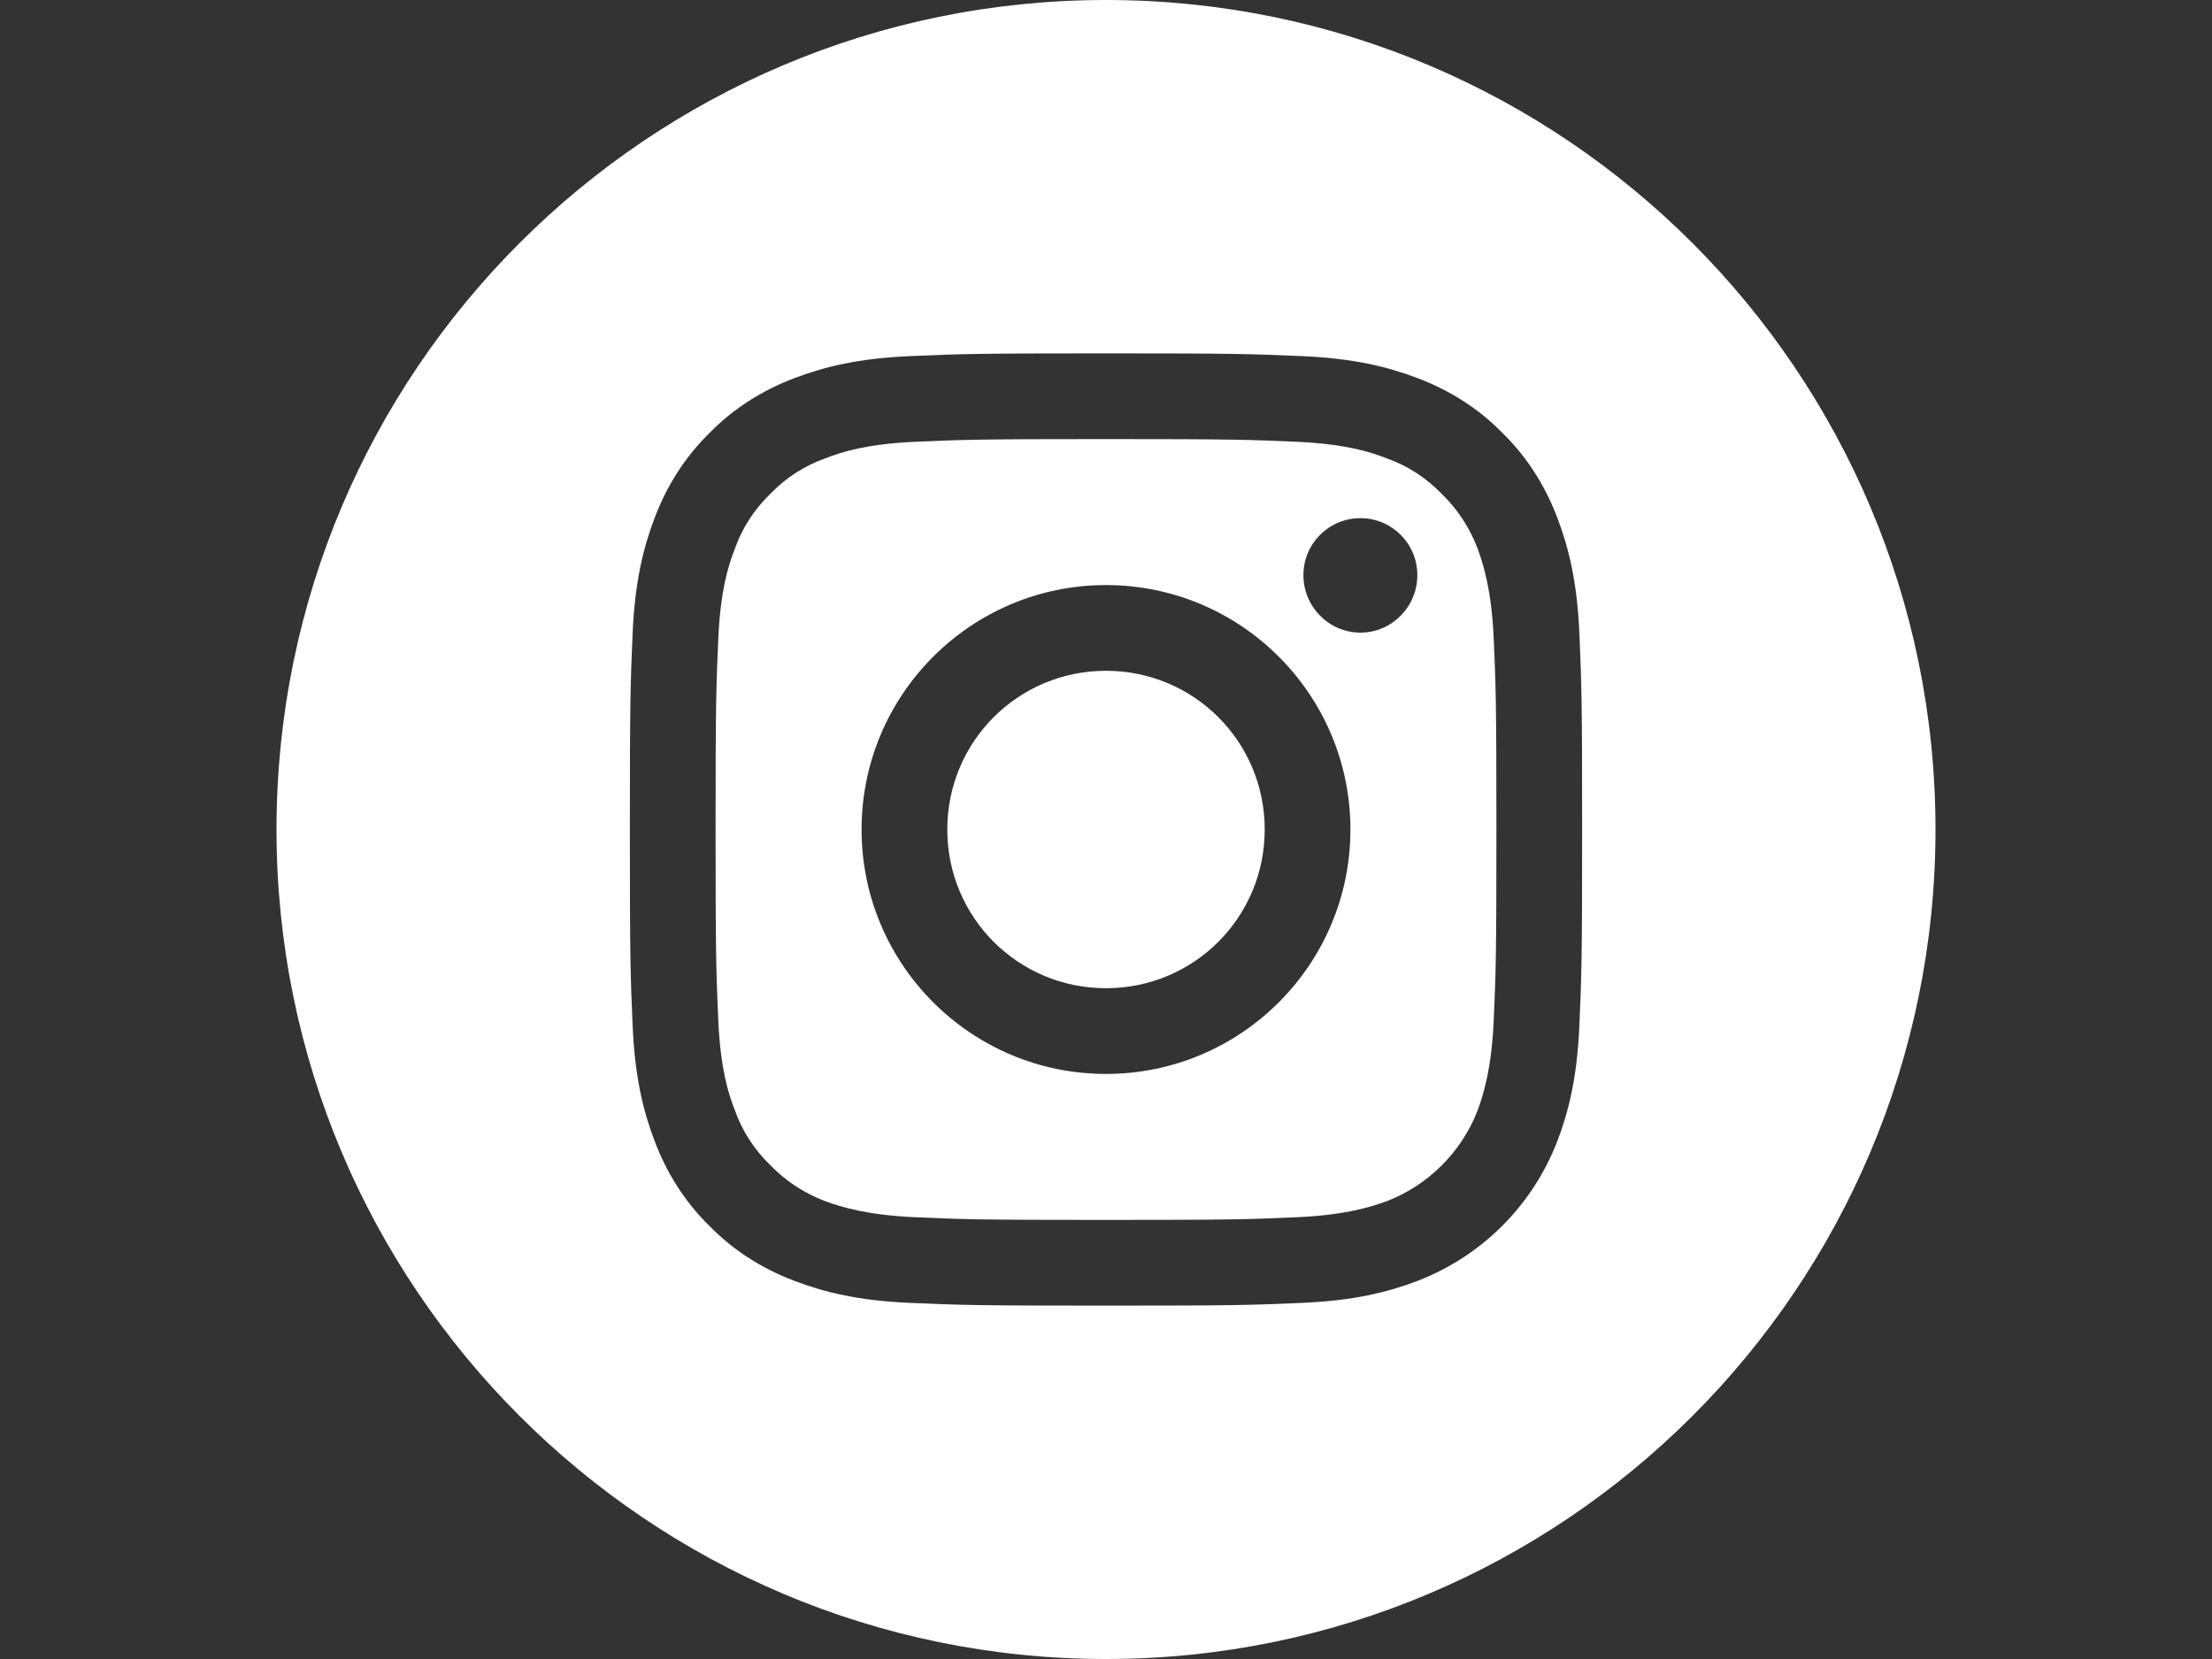
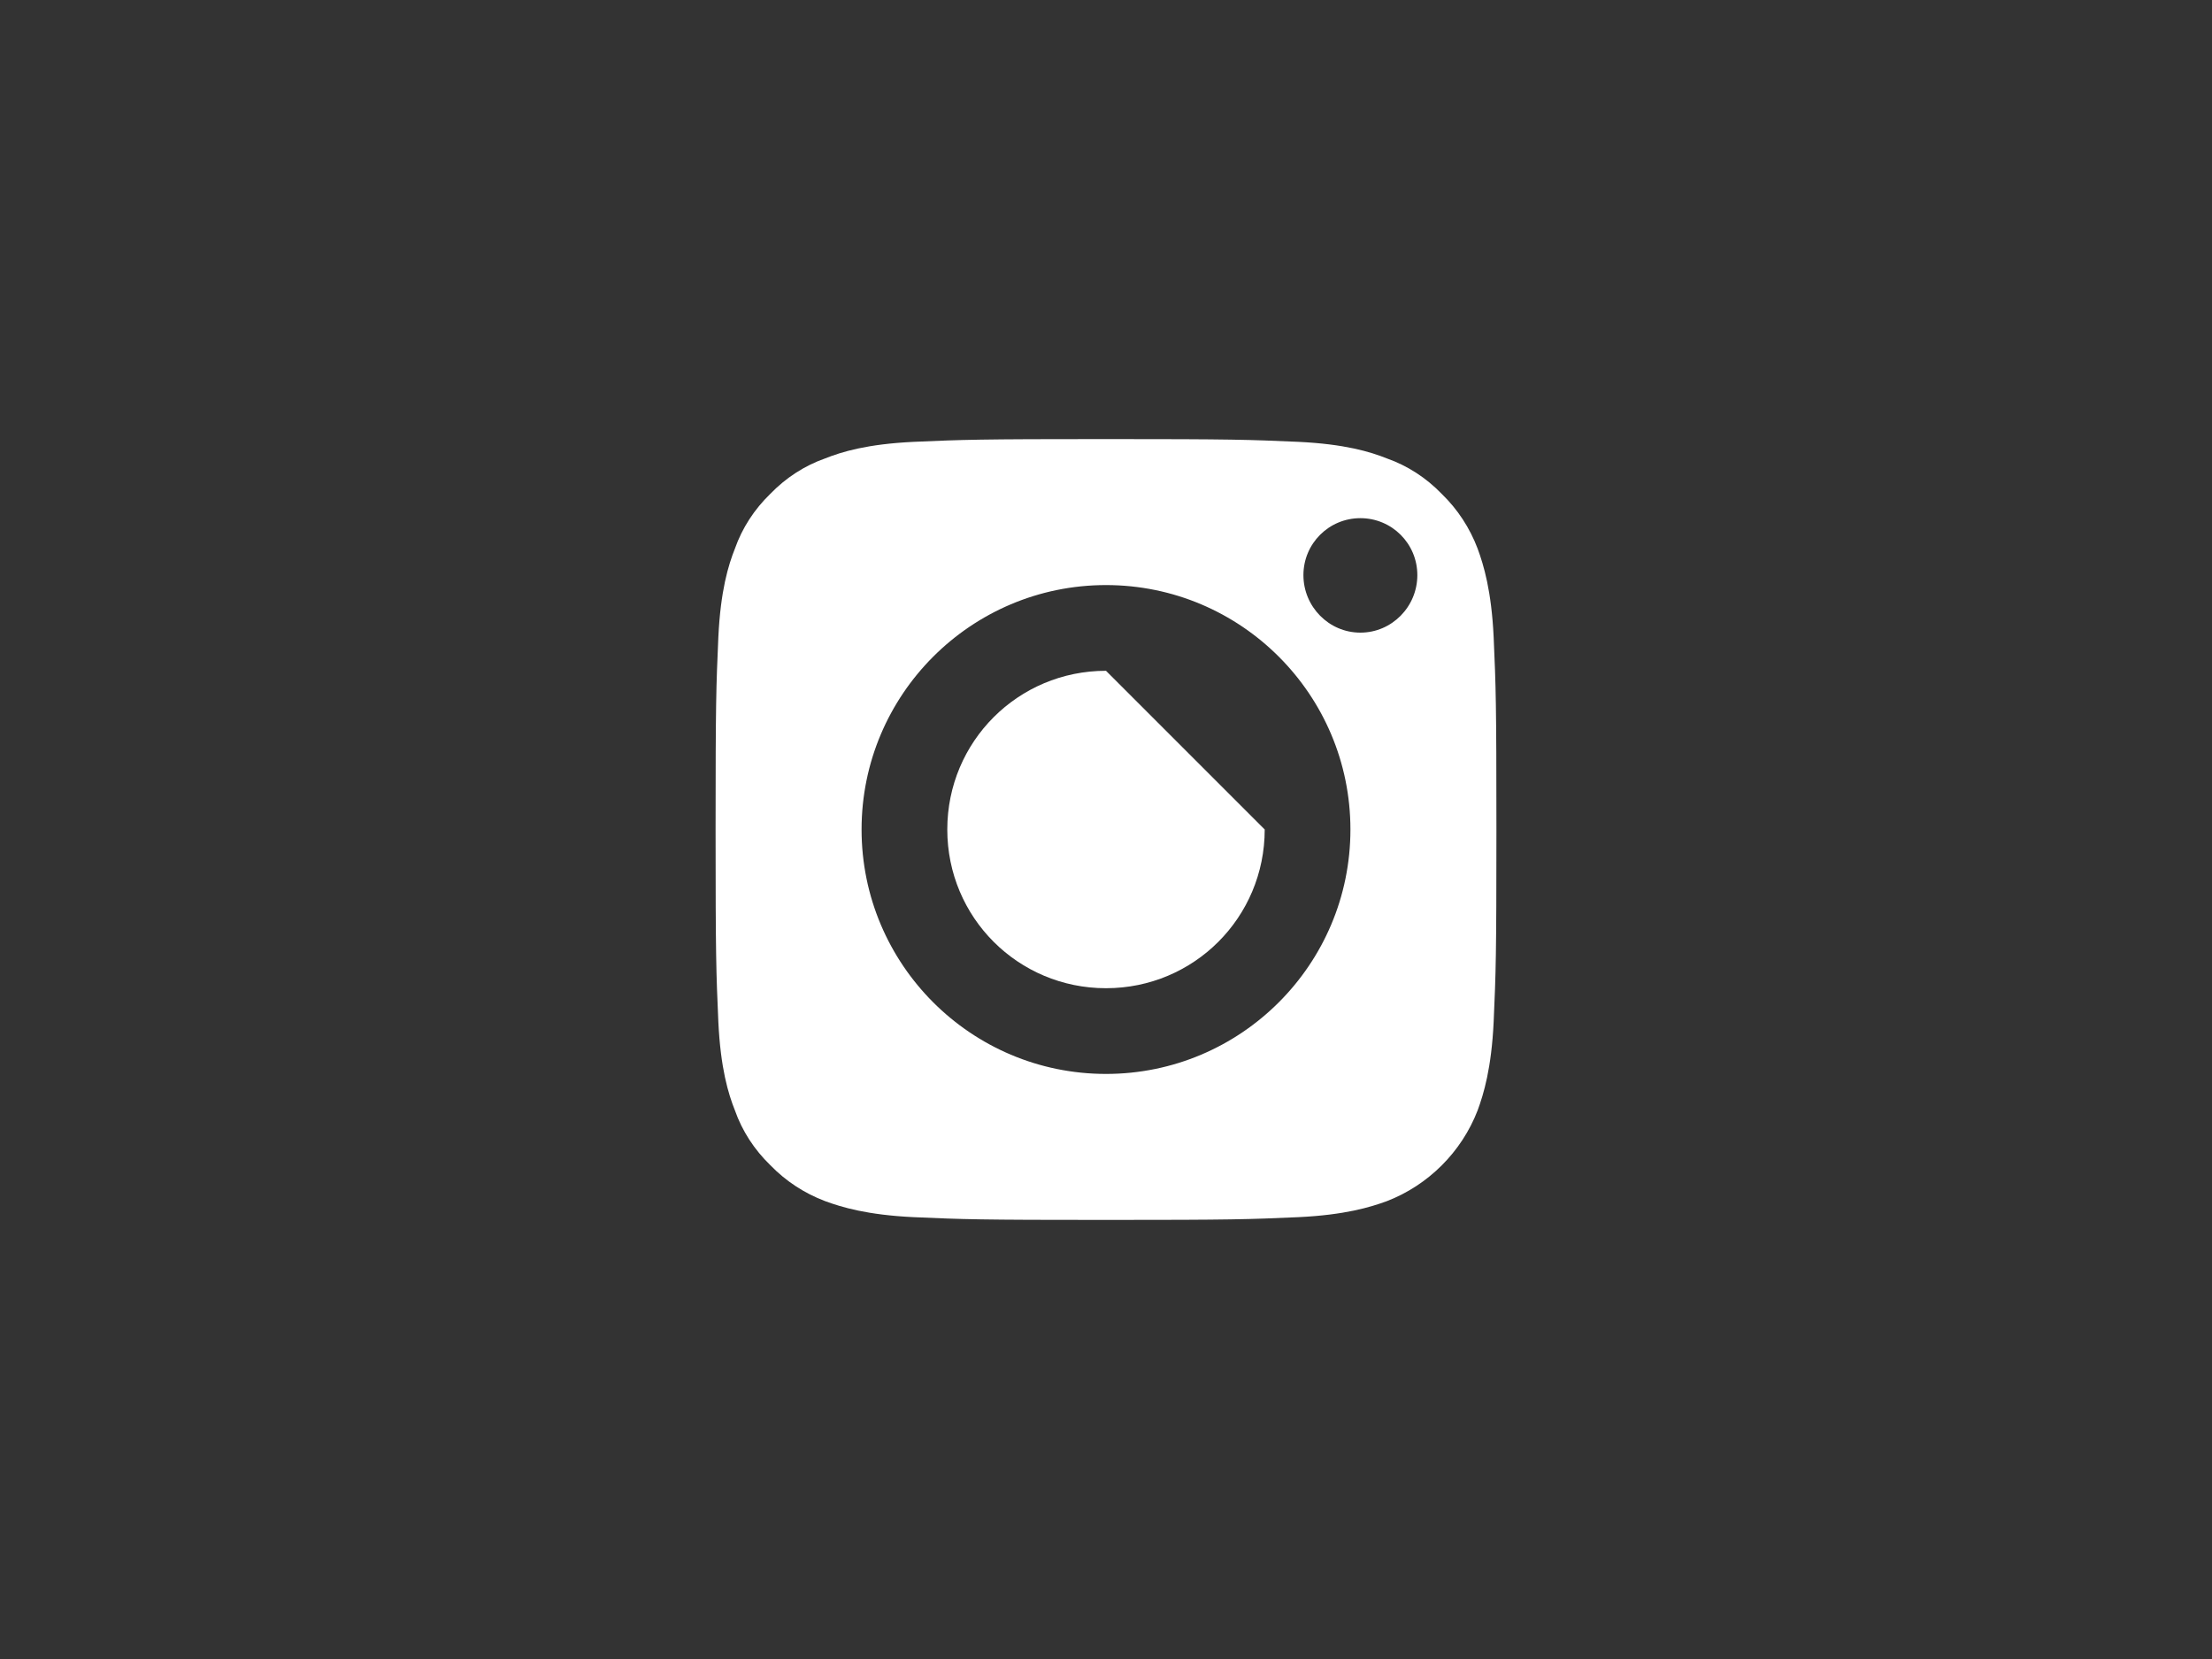
<svg xmlns="http://www.w3.org/2000/svg" width="4" height="3" viewBox="0 0 4 3" fill="none">
  <rect x="0" y="0" width="4" height="3" fill="#333333" stroke="none" />
  <g clip-path="url(#clip0_963_63)">
-     <path d="M2.287 1.5C2.287 1.659 2.159 1.787 2 1.787C1.841 1.787 1.713 1.659 1.713 1.5C1.713 1.341 1.841 1.213 2 1.213C2.159 1.213 2.287 1.341 2.287 1.5Z" fill="white" />
+     <path d="M2.287 1.5C2.287 1.659 2.159 1.787 2 1.787C1.841 1.787 1.713 1.659 1.713 1.5C1.713 1.341 1.841 1.213 2 1.213Z" fill="white" />
    <path d="M2.672 0.992C2.658 0.955 2.636 0.921 2.607 0.893C2.579 0.864 2.545 0.842 2.508 0.829C2.478 0.817 2.432 0.803 2.348 0.799C2.257 0.795 2.23 0.794 2 0.794C1.77 0.794 1.743 0.795 1.652 0.799C1.568 0.803 1.522 0.817 1.492 0.829C1.455 0.842 1.421 0.864 1.393 0.893C1.364 0.921 1.342 0.955 1.329 0.992C1.317 1.022 1.303 1.068 1.299 1.152C1.295 1.243 1.294 1.27 1.294 1.5C1.294 1.73 1.295 1.757 1.299 1.848C1.303 1.932 1.317 1.978 1.329 2.008C1.342 2.045 1.364 2.079 1.393 2.107C1.421 2.136 1.455 2.158 1.492 2.172C1.522 2.183 1.568 2.197 1.652 2.201C1.743 2.205 1.77 2.206 2 2.206C2.23 2.206 2.257 2.205 2.348 2.201C2.432 2.197 2.478 2.183 2.508 2.172C2.583 2.143 2.643 2.083 2.672 2.008C2.683 1.978 2.697 1.932 2.701 1.848C2.705 1.757 2.706 1.73 2.706 1.5C2.706 1.27 2.705 1.243 2.701 1.152C2.697 1.068 2.683 1.022 2.672 0.992ZM2 1.942C1.756 1.942 1.558 1.744 1.558 1.5C1.558 1.256 1.756 1.058 2 1.058C2.244 1.058 2.442 1.256 2.442 1.5C2.442 1.744 2.244 1.942 2 1.942ZM2.46 1.144C2.403 1.144 2.357 1.097 2.357 1.04C2.357 0.983 2.403 0.937 2.46 0.937C2.517 0.937 2.563 0.983 2.563 1.04C2.563 1.097 2.517 1.144 2.46 1.144Z" fill="white" />
-     <path d="M2 0C1.172 0 0.5 0.672 0.5 1.5C0.5 2.328 1.172 3 2 3C2.828 3 3.5 2.328 3.5 1.5C3.5 0.672 2.828 0 2 0ZM2.856 1.855C2.852 1.947 2.837 2.009 2.816 2.064C2.771 2.18 2.68 2.271 2.564 2.316C2.509 2.337 2.447 2.352 2.355 2.356C2.263 2.36 2.234 2.361 2 2.361C1.766 2.361 1.737 2.36 1.645 2.356C1.553 2.352 1.491 2.337 1.436 2.316C1.378 2.294 1.326 2.261 1.283 2.217C1.239 2.174 1.206 2.122 1.184 2.064C1.163 2.009 1.148 1.947 1.144 1.855C1.14 1.763 1.139 1.734 1.139 1.5C1.139 1.266 1.14 1.237 1.144 1.145C1.148 1.053 1.163 0.991 1.184 0.936C1.206 0.878 1.239 0.826 1.283 0.783C1.326 0.739 1.378 0.706 1.436 0.684C1.491 0.663 1.553 0.648 1.645 0.644C1.737 0.64 1.766 0.639 2 0.639C2.234 0.639 2.263 0.64 2.355 0.644C2.447 0.648 2.509 0.663 2.564 0.684C2.622 0.706 2.674 0.739 2.717 0.783C2.761 0.826 2.794 0.878 2.816 0.936C2.837 0.991 2.852 1.053 2.856 1.145C2.86 1.237 2.861 1.266 2.861 1.5C2.861 1.734 2.86 1.763 2.856 1.855Z" fill="white" />
  </g>
  <defs>
    <clipPath id="clip0_963_63">
      <rect width="3" height="3" fill="white" transform="translate(0.5)" />
    </clipPath>
  </defs>
</svg>